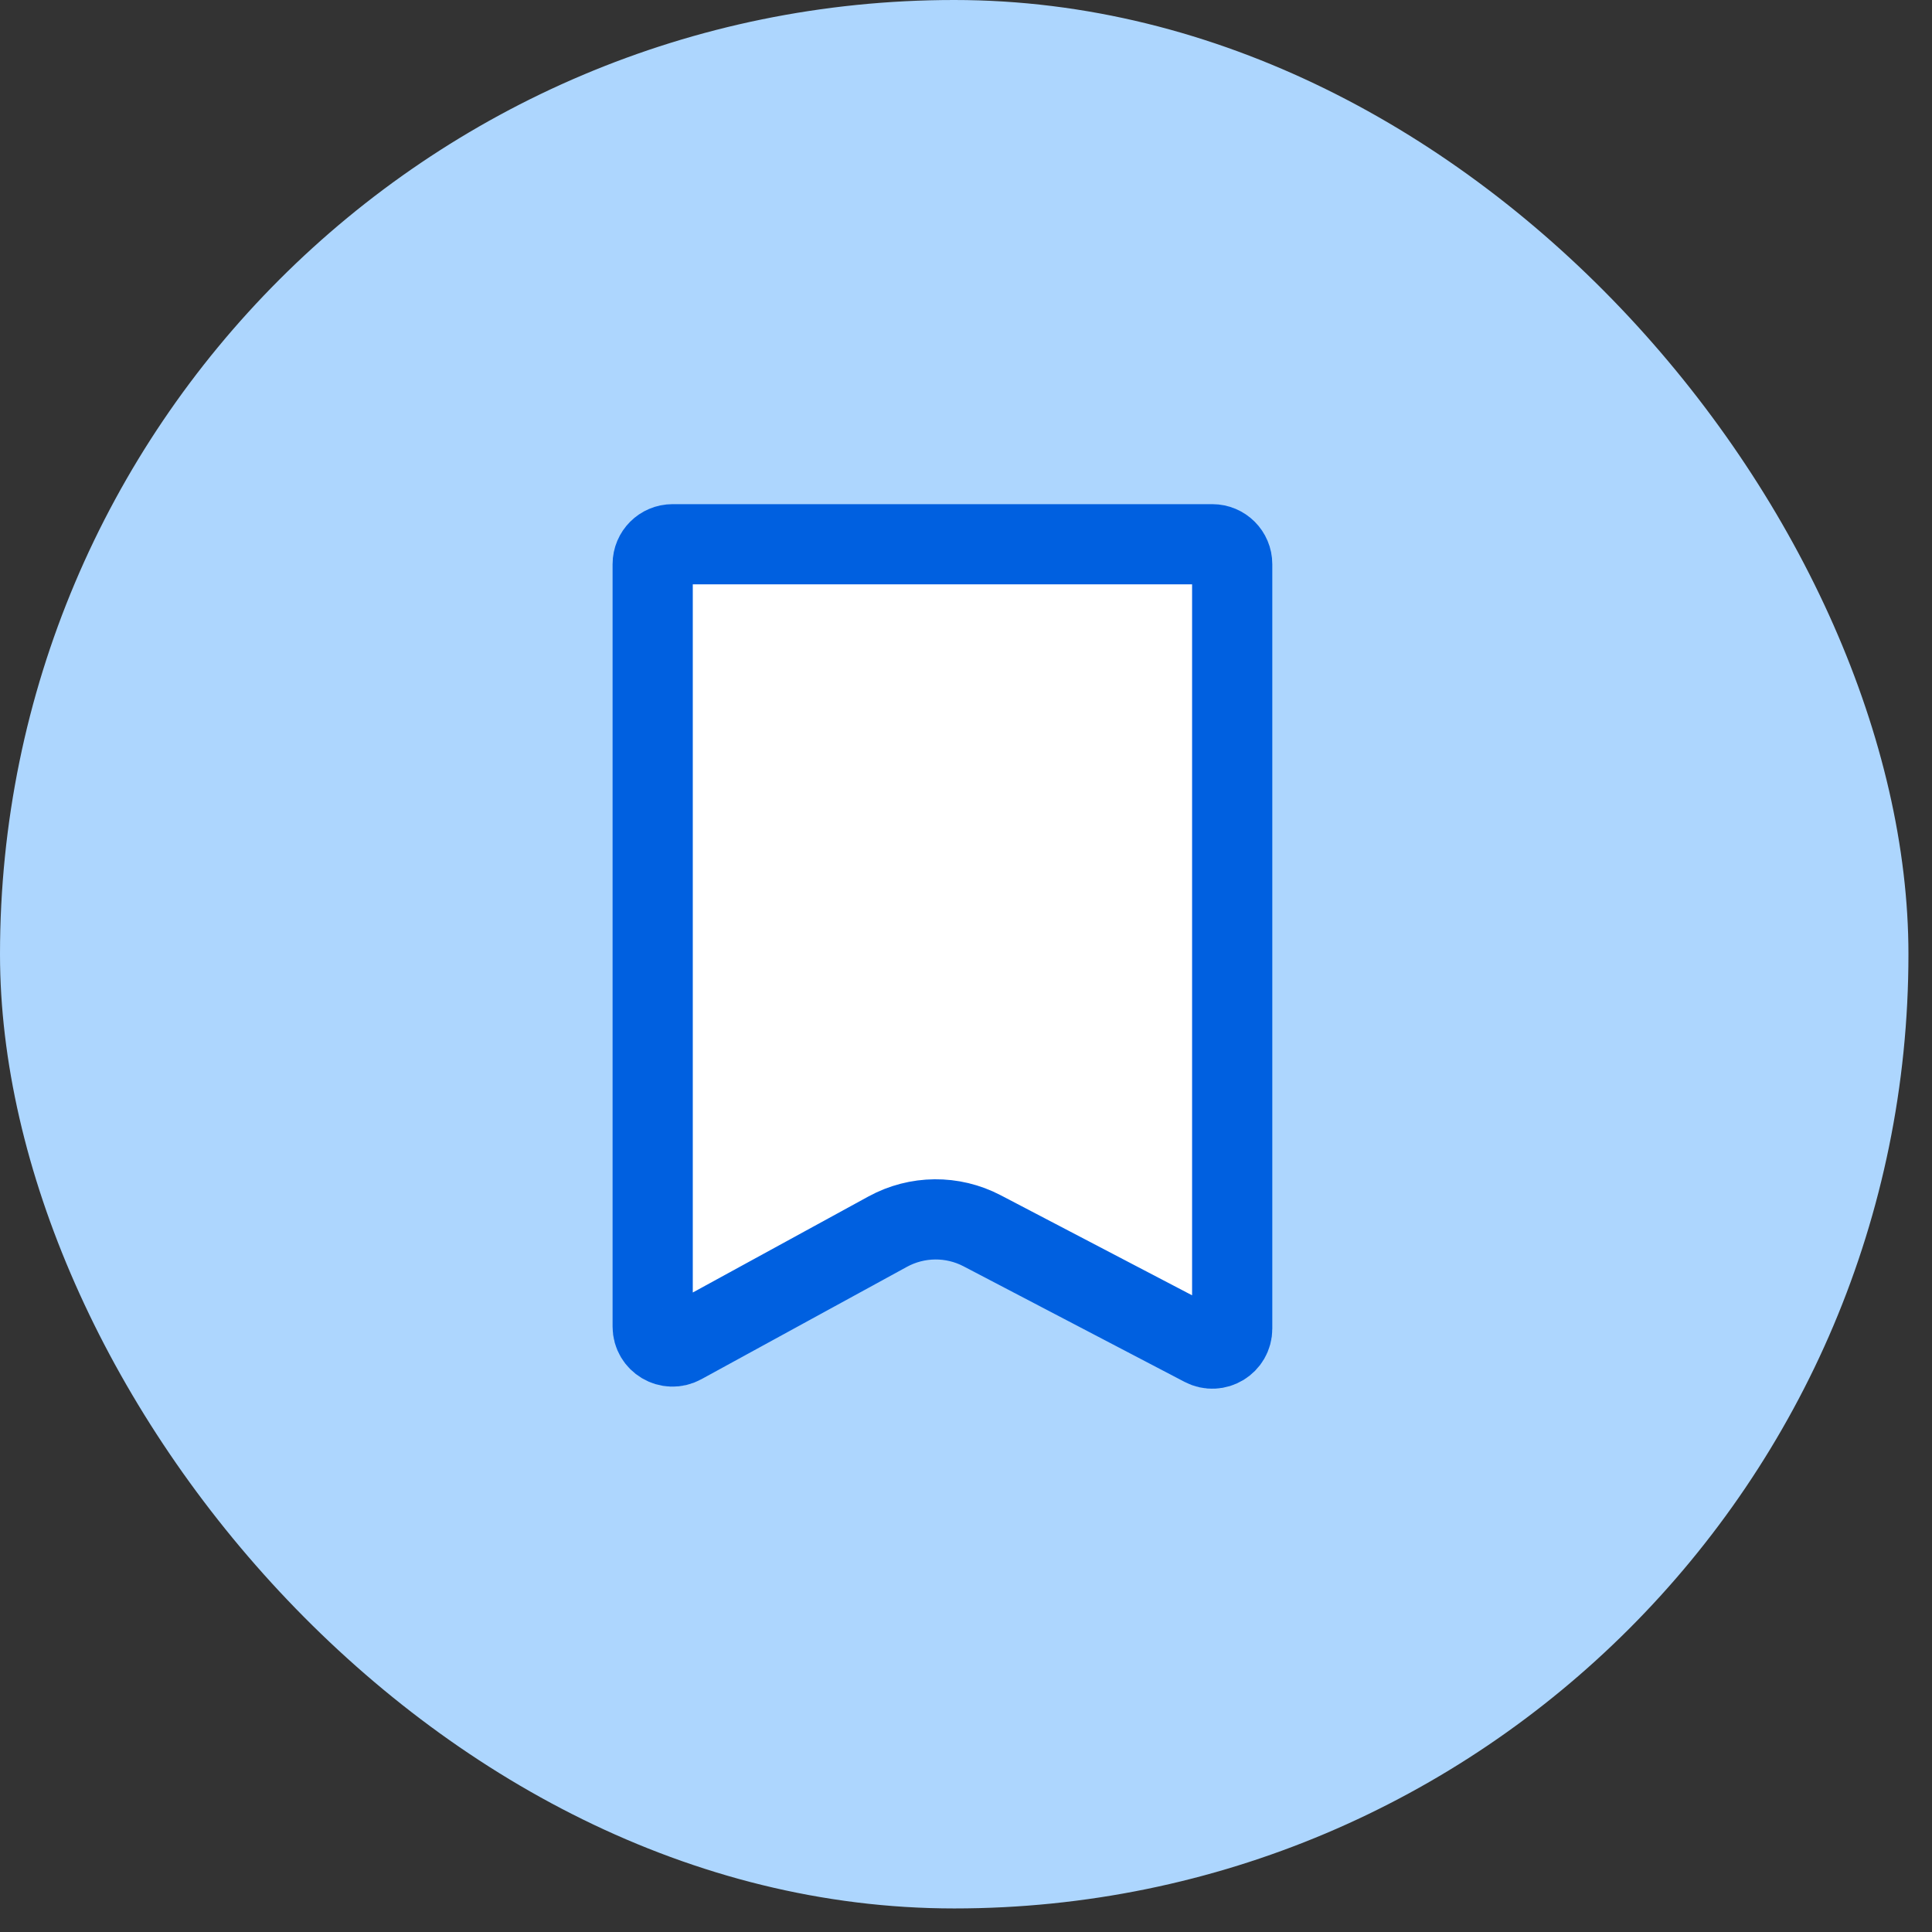
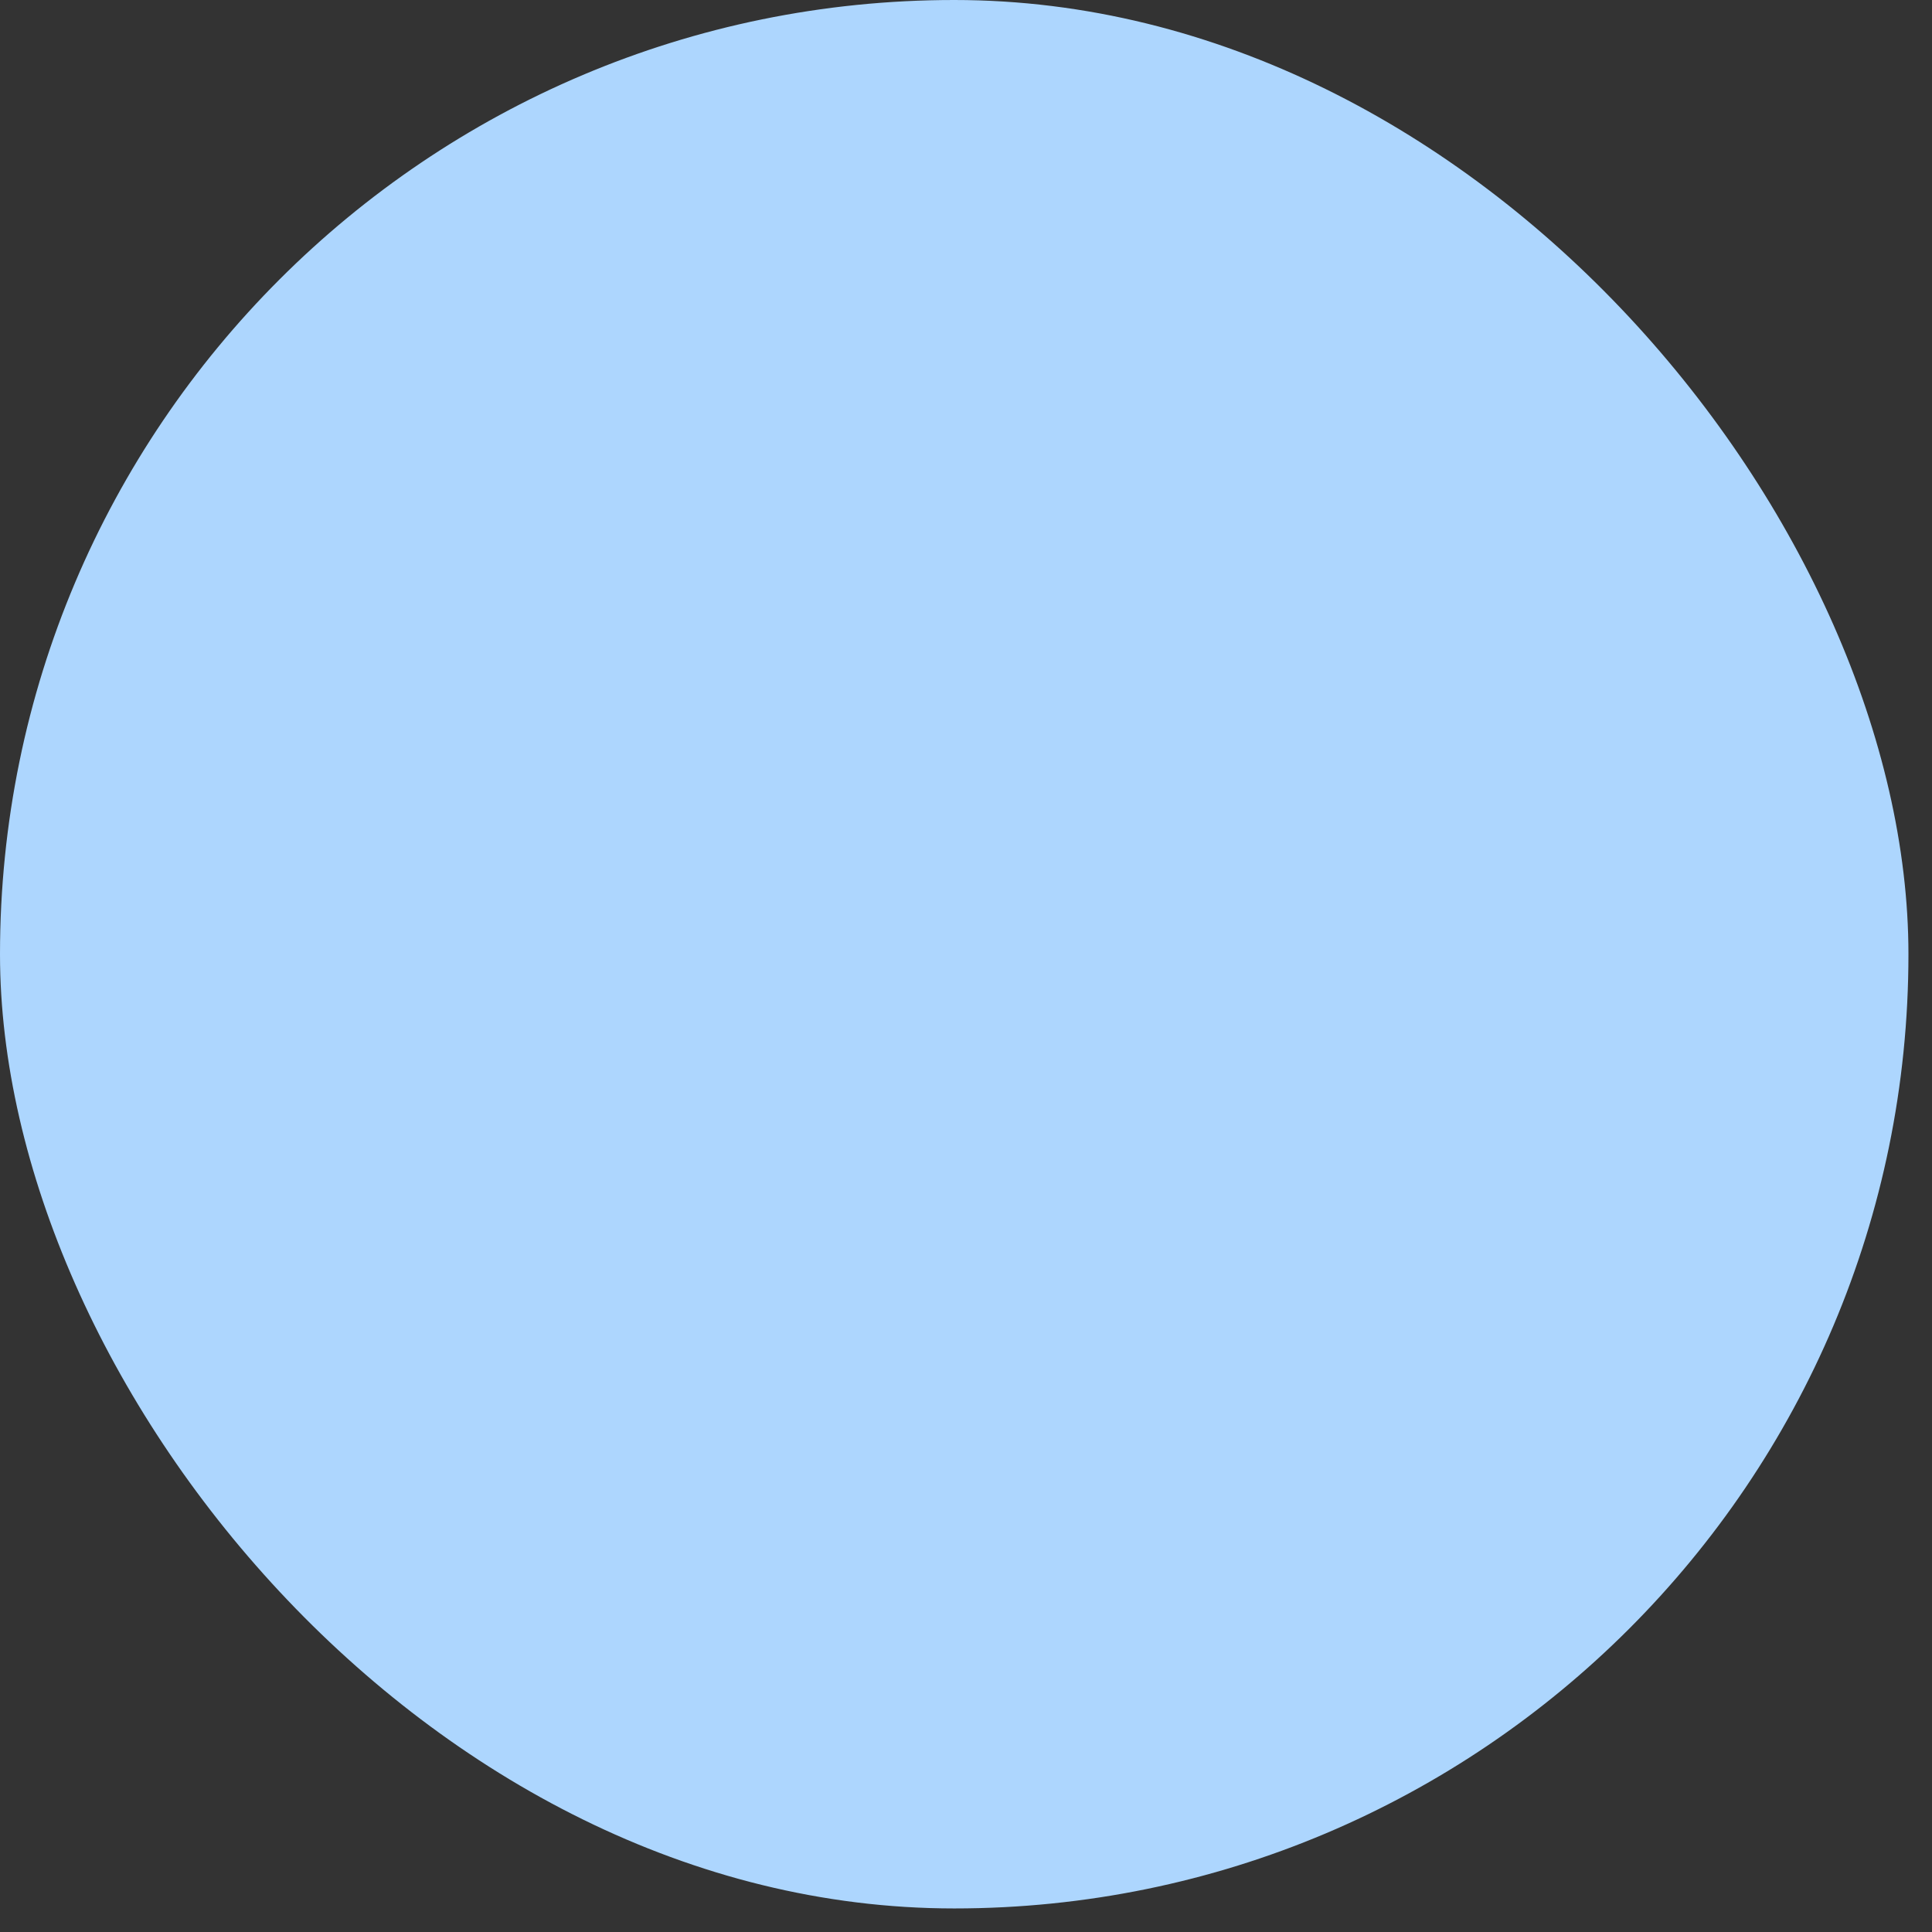
<svg xmlns="http://www.w3.org/2000/svg" width="41" height="41" viewBox="0 0 41 41" fill="none">
  <rect x="0" y="0" width="41" height="41" fill="#333333" stroke="none" />
  <g id="Group 1451">
    <g id="Group 1354">
      <rect id="Rectangle 986" width="40.5" height="40.5" rx="20.25" fill="#ADD6FE" />
    </g>
-     <path id="Rectangle 784" d="M13.851 11.972C13.851 11.739 14.04 11.55 14.273 11.55H25.727C25.96 11.55 26.149 11.739 26.149 11.972V28.197C26.149 28.514 25.813 28.718 25.532 28.571L20.842 26.119C20.213 25.79 19.462 25.797 18.839 26.137L14.475 28.523C14.194 28.677 13.851 28.473 13.851 28.153V11.972Z" fill="white" stroke="#0060E0" stroke-width="1.702" />
  </g>
</svg>